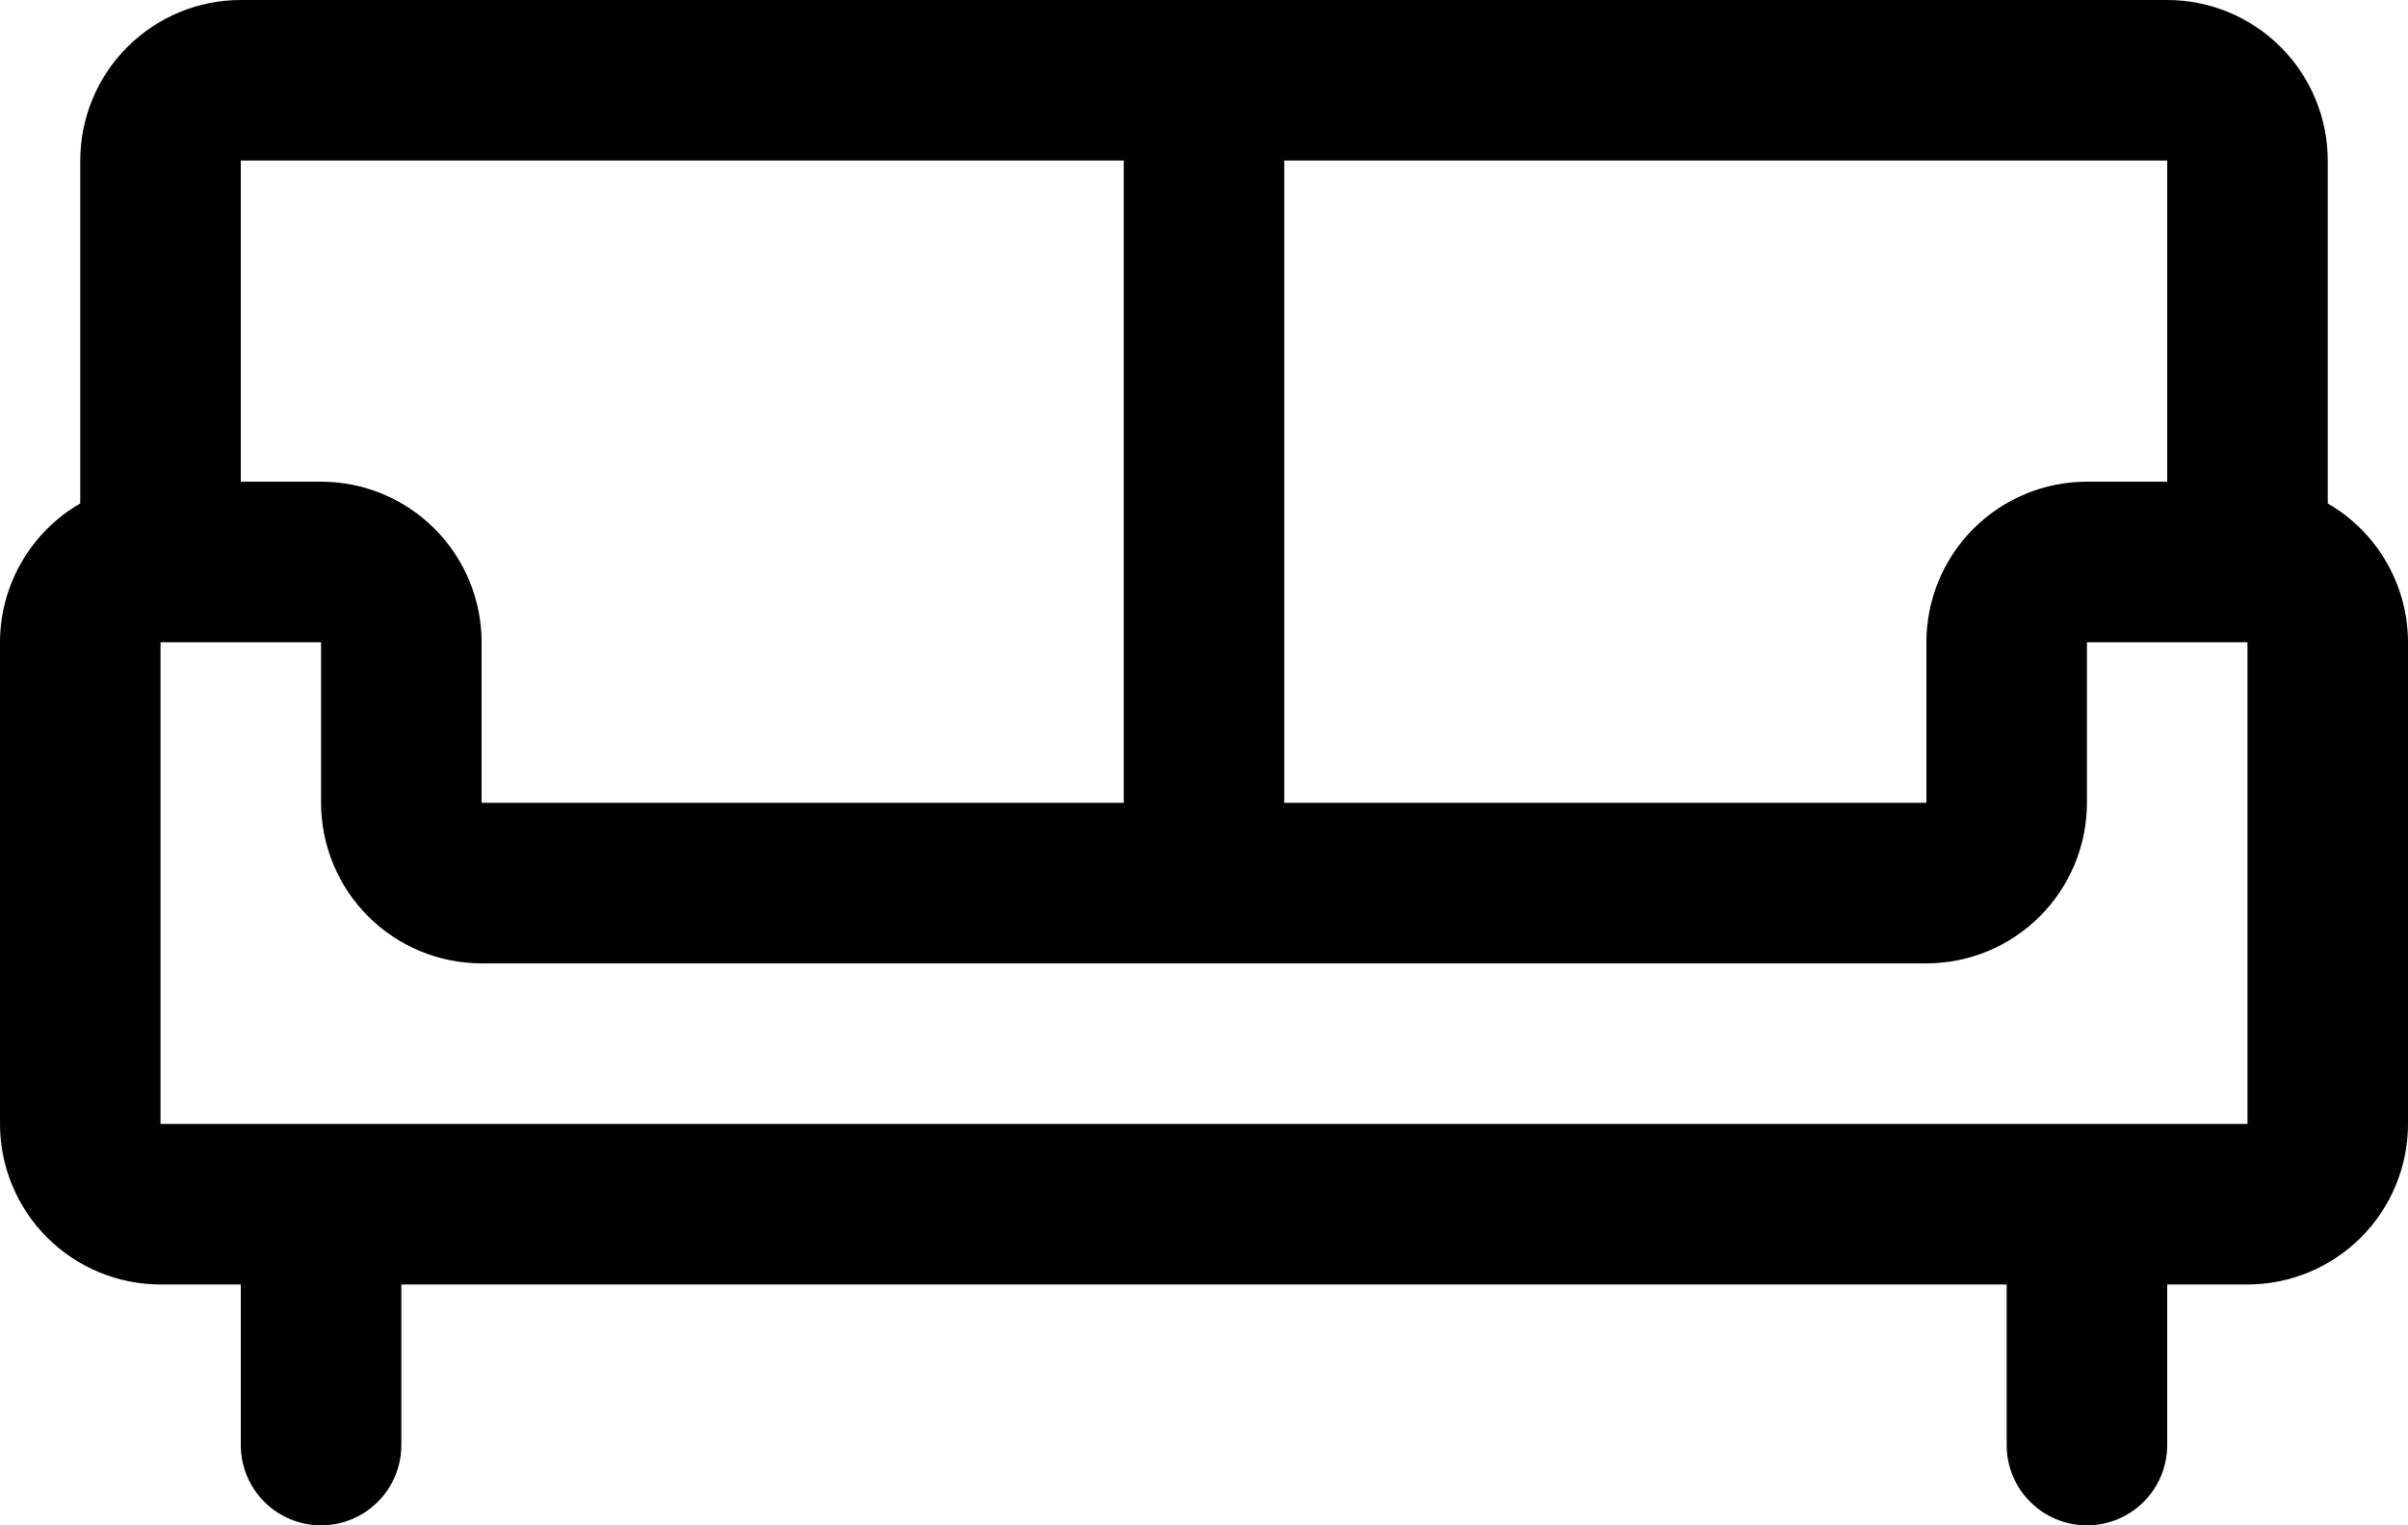
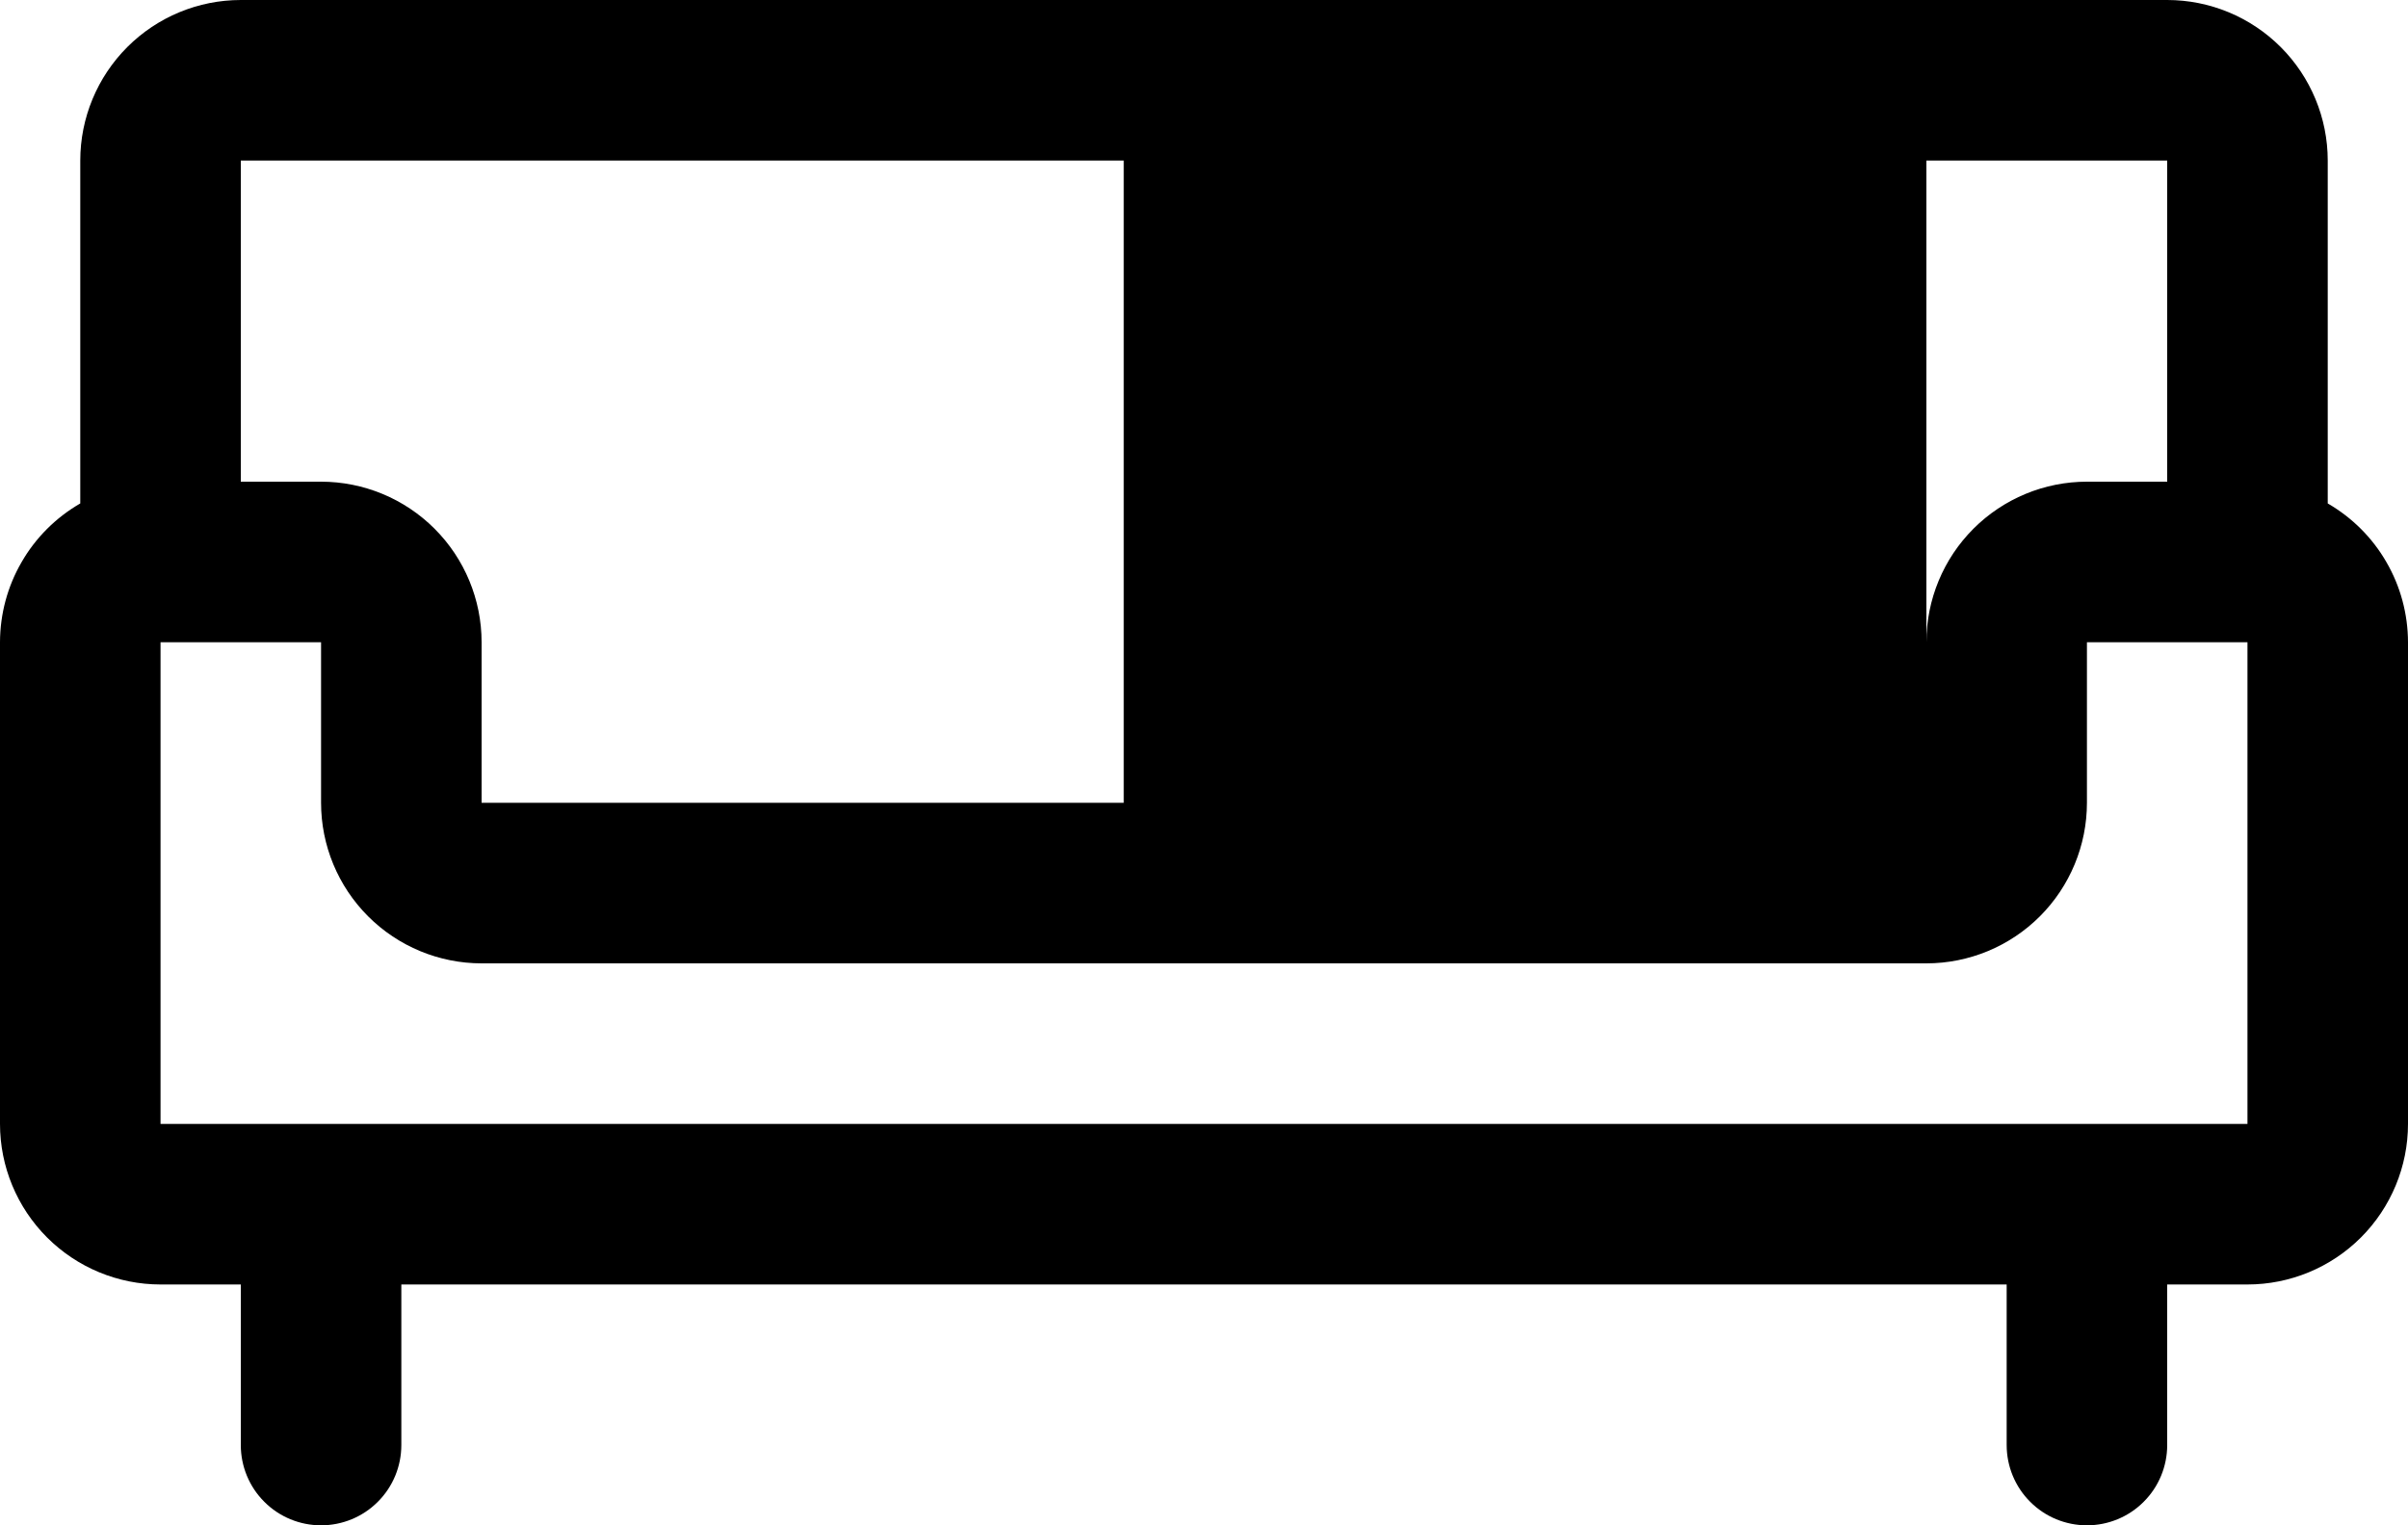
<svg xmlns="http://www.w3.org/2000/svg" width="30" height="19" viewBox="0 0 30 19" fill="none">
-   <path d="M29 6.271V2C29 1.47 28.789 0.961 28.414 0.586C28.039 0.211 27.53 0 27 0H3C2.47 0 1.961 0.211 1.586 0.586C1.211 0.961 1 1.47 1 2V6.271C0.696 6.447 0.444 6.698 0.269 7.002C0.093 7.305 0.001 7.649 0 8V14C0 14.53 0.211 15.039 0.586 15.414C0.961 15.789 1.47 16 2 16H3V18C3 18.265 3.105 18.52 3.293 18.707C3.48 18.895 3.735 19 4 19C4.265 19 4.52 18.895 4.707 18.707C4.895 18.52 5 18.265 5 18V16H25V18C25 18.265 25.105 18.52 25.293 18.707C25.48 18.895 25.735 19 26 19C26.265 19 26.52 18.895 26.707 18.707C26.895 18.52 27 18.265 27 18V16H28C28.53 16 29.039 15.789 29.414 15.414C29.789 15.039 30 14.53 30 14V8C29.999 7.649 29.907 7.305 29.731 7.002C29.556 6.698 29.304 6.447 29 6.271ZM27 6H26C25.47 6 24.961 6.211 24.586 6.586C24.211 6.961 24 7.47 24 8V10H16V2H27V6ZM14 2V10H6V8C6 7.47 5.789 6.961 5.414 6.586C5.039 6.211 4.53 6 4 6H3V2H14ZM28 14H2V8H4V10C4 10.53 4.211 11.039 4.586 11.414C4.961 11.789 5.47 12 6 12H24C24.53 12 25.039 11.789 25.414 11.414C25.789 11.039 26 10.53 26 10V8H28V14Z" fill="black" />
+   <path d="M29 6.271V2C29 1.47 28.789 0.961 28.414 0.586C28.039 0.211 27.53 0 27 0H3C2.47 0 1.961 0.211 1.586 0.586C1.211 0.961 1 1.47 1 2V6.271C0.696 6.447 0.444 6.698 0.269 7.002C0.093 7.305 0.001 7.649 0 8V14C0 14.53 0.211 15.039 0.586 15.414C0.961 15.789 1.47 16 2 16H3V18C3 18.265 3.105 18.52 3.293 18.707C3.48 18.895 3.735 19 4 19C4.265 19 4.52 18.895 4.707 18.707C4.895 18.52 5 18.265 5 18V16H25V18C25 18.265 25.105 18.52 25.293 18.707C25.48 18.895 25.735 19 26 19C26.265 19 26.52 18.895 26.707 18.707C26.895 18.52 27 18.265 27 18V16H28C28.53 16 29.039 15.789 29.414 15.414C29.789 15.039 30 14.53 30 14V8C29.999 7.649 29.907 7.305 29.731 7.002C29.556 6.698 29.304 6.447 29 6.271ZM27 6H26C25.47 6 24.961 6.211 24.586 6.586C24.211 6.961 24 7.47 24 8V10V2H27V6ZM14 2V10H6V8C6 7.47 5.789 6.961 5.414 6.586C5.039 6.211 4.53 6 4 6H3V2H14ZM28 14H2V8H4V10C4 10.53 4.211 11.039 4.586 11.414C4.961 11.789 5.47 12 6 12H24C24.53 12 25.039 11.789 25.414 11.414C25.789 11.039 26 10.53 26 10V8H28V14Z" fill="black" />
</svg>